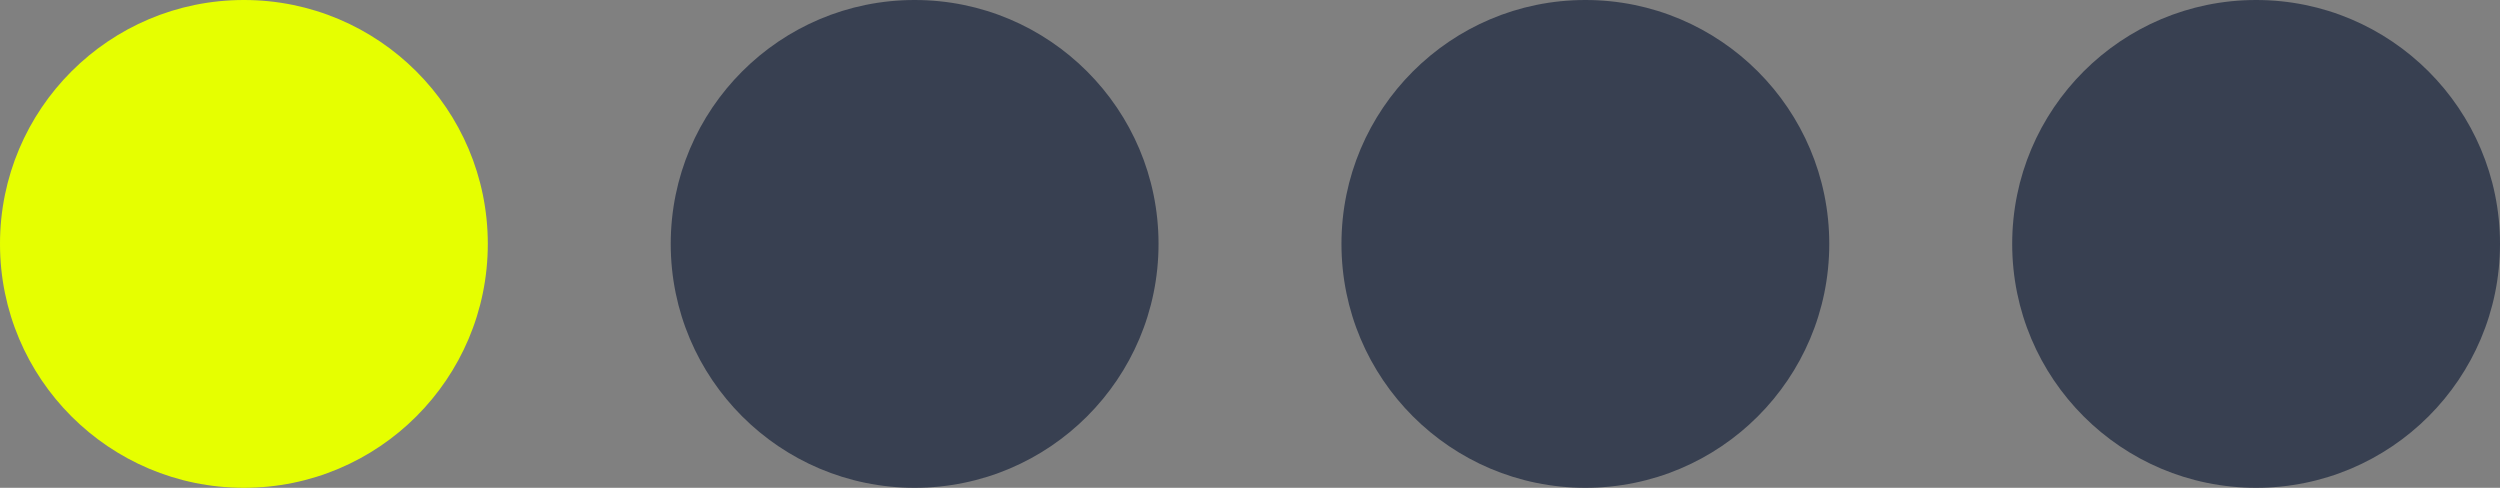
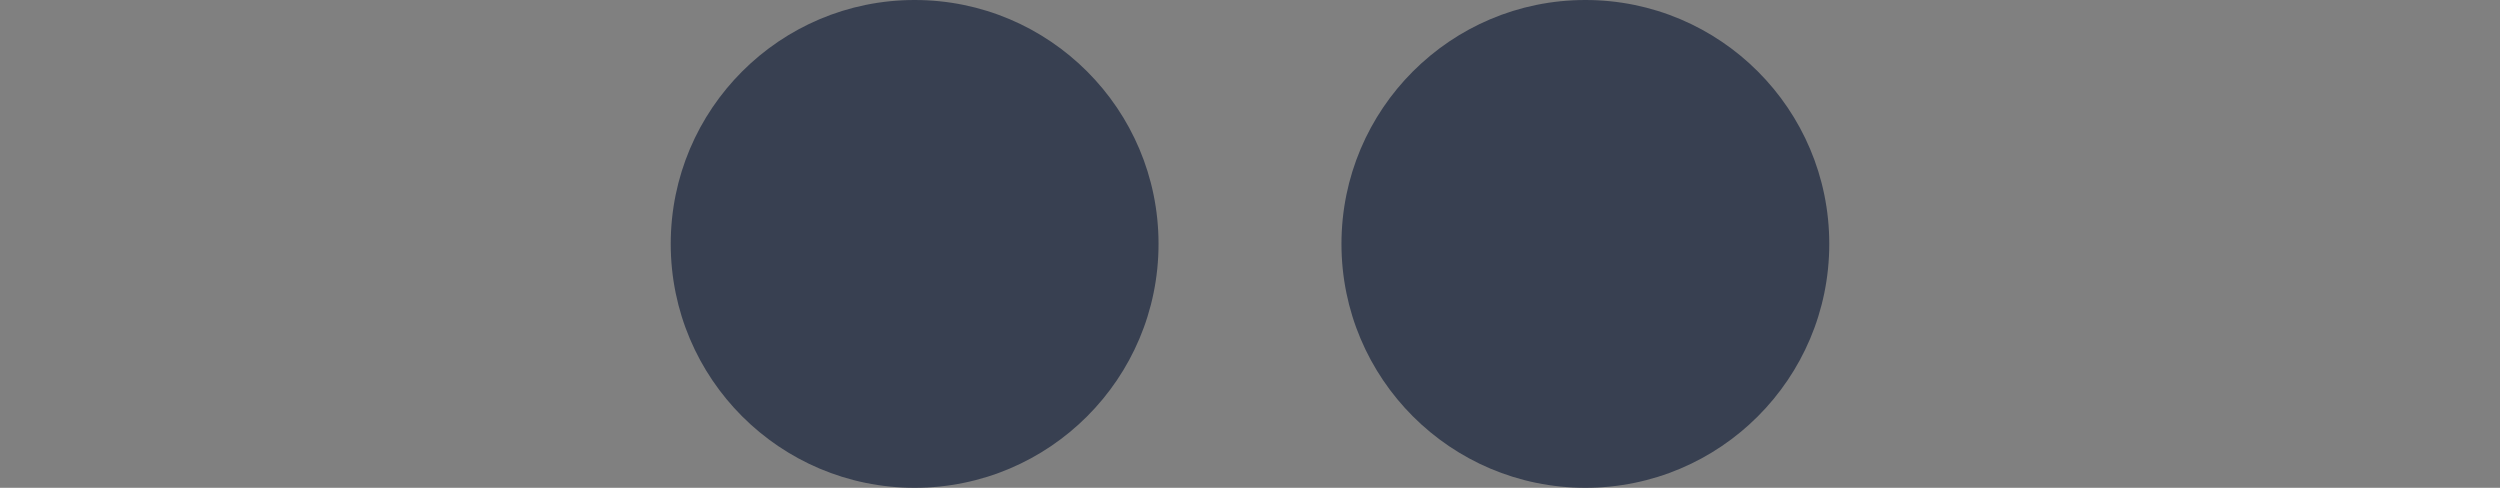
<svg xmlns="http://www.w3.org/2000/svg" width="41" height="8" viewBox="0 0 41 8" fill="none">
  <rect x="0" y="0" width="41" height="8" fill="#808080" stroke="none" />
-   <circle cx="4" cy="4" r="4" fill="#E6FF00" />
  <circle cx="15" cy="4" r="4" fill="#384051" />
  <circle cx="26" cy="4" r="4" fill="#384051" />
-   <circle cx="37" cy="4" r="4" fill="#384051" />
</svg>